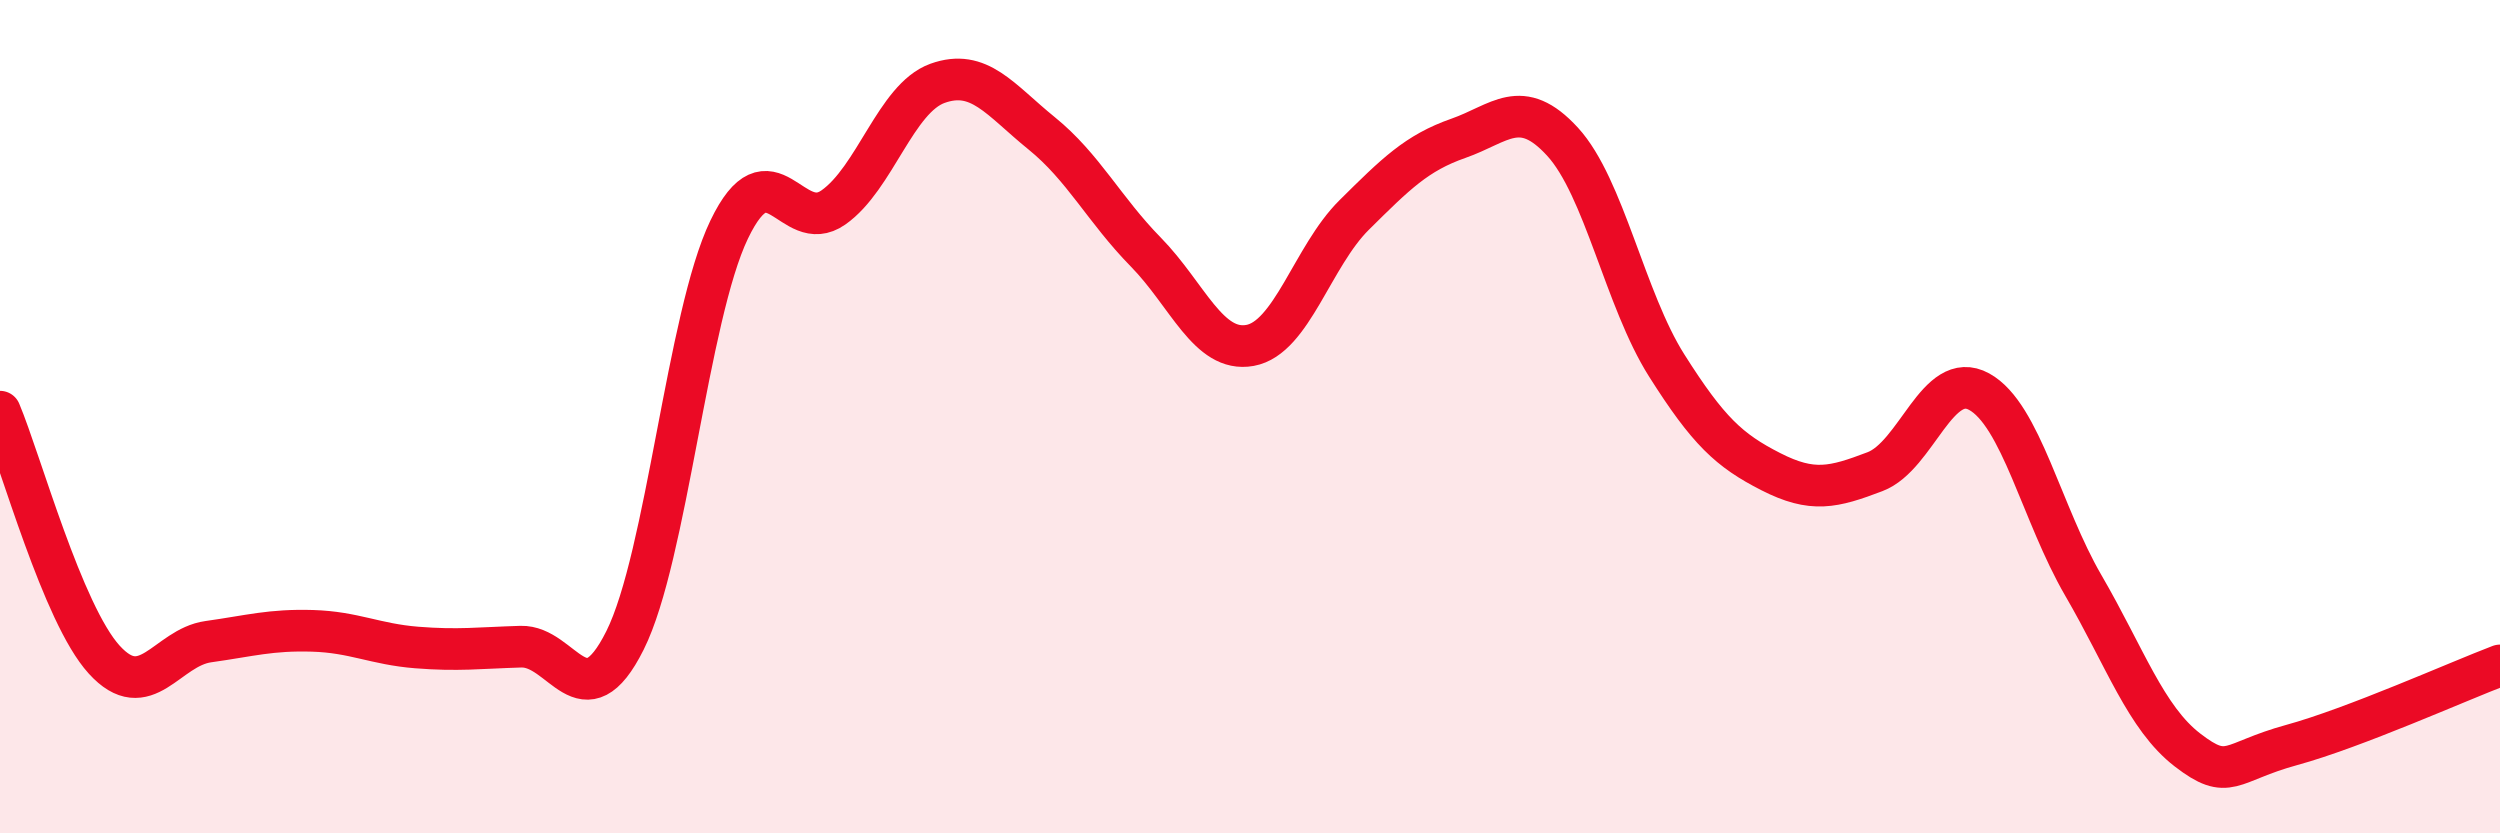
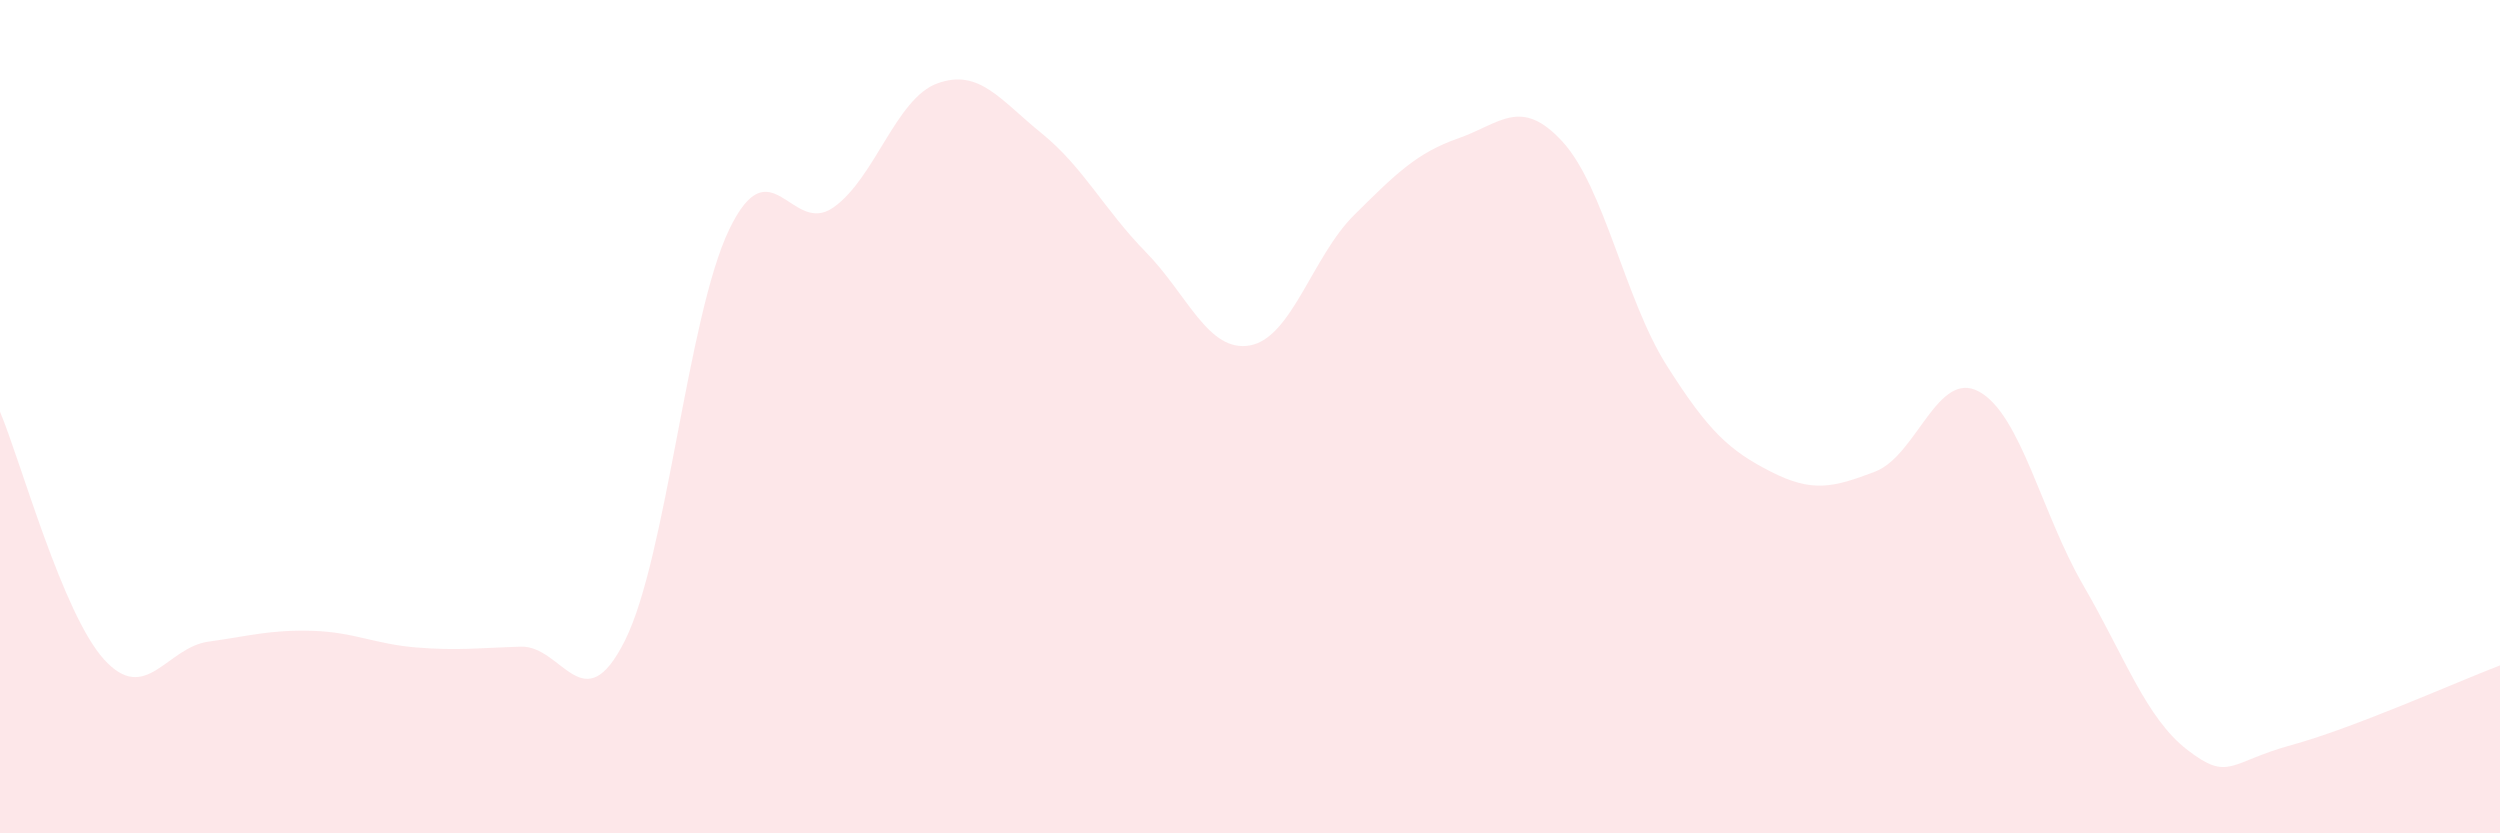
<svg xmlns="http://www.w3.org/2000/svg" width="60" height="20" viewBox="0 0 60 20">
  <path d="M 0,9.88 C 0.5,11.07 1.5,14.73 2.5,15.83 C 3.5,16.93 4,15.54 5,15.4 C 6,15.26 6.5,15.11 7.5,15.14 C 8.5,15.17 9,15.46 10,15.54 C 11,15.62 11.5,15.55 12.5,15.52 C 13.5,15.49 14,17.37 15,15.37 C 16,13.37 16.5,7.59 17.5,5.51 C 18.5,3.43 19,5.68 20,4.98 C 21,4.28 21.5,2.36 22.5,2 C 23.5,1.64 24,2.39 25,3.2 C 26,4.01 26.5,5.03 27.5,6.05 C 28.5,7.07 29,8.47 30,8.29 C 31,8.11 31.5,6.15 32.5,5.16 C 33.5,4.17 34,3.67 35,3.32 C 36,2.97 36.5,2.31 37.5,3.4 C 38.5,4.49 39,7.19 40,8.77 C 41,10.35 41.5,10.81 42.5,11.32 C 43.5,11.83 44,11.7 45,11.32 C 46,10.94 46.5,8.85 47.5,9.4 C 48.5,9.95 49,12.33 50,14.05 C 51,15.77 51.5,17.23 52.5,18 C 53.5,18.77 53.5,18.29 55,17.88 C 56.5,17.47 59,16.35 60,15.97L60 20L0 20Z" fill="#EB0A25" opacity="0.1" stroke-linecap="round" stroke-linejoin="round" />
-   <path d="M 0,9.88 C 0.5,11.07 1.5,14.73 2.5,15.83 C 3.5,16.93 4,15.54 5,15.4 C 6,15.26 6.5,15.11 7.5,15.14 C 8.5,15.17 9,15.46 10,15.54 C 11,15.62 11.5,15.55 12.5,15.52 C 13.5,15.49 14,17.37 15,15.37 C 16,13.37 16.5,7.59 17.5,5.51 C 18.5,3.43 19,5.68 20,4.98 C 21,4.28 21.5,2.36 22.5,2 C 23.5,1.64 24,2.39 25,3.2 C 26,4.01 26.5,5.03 27.5,6.05 C 28.5,7.07 29,8.47 30,8.29 C 31,8.11 31.5,6.15 32.5,5.16 C 33.5,4.17 34,3.67 35,3.32 C 36,2.97 36.5,2.31 37.5,3.4 C 38.5,4.49 39,7.19 40,8.77 C 41,10.35 41.5,10.81 42.5,11.32 C 43.5,11.83 44,11.7 45,11.32 C 46,10.94 46.5,8.85 47.5,9.4 C 48.5,9.95 49,12.33 50,14.05 C 51,15.77 51.5,17.23 52.5,18 C 53.5,18.77 53.5,18.29 55,17.88 C 56.5,17.47 59,16.35 60,15.97" stroke="#EB0A25" stroke-width="1" fill="none" stroke-linecap="round" stroke-linejoin="round" />
</svg>